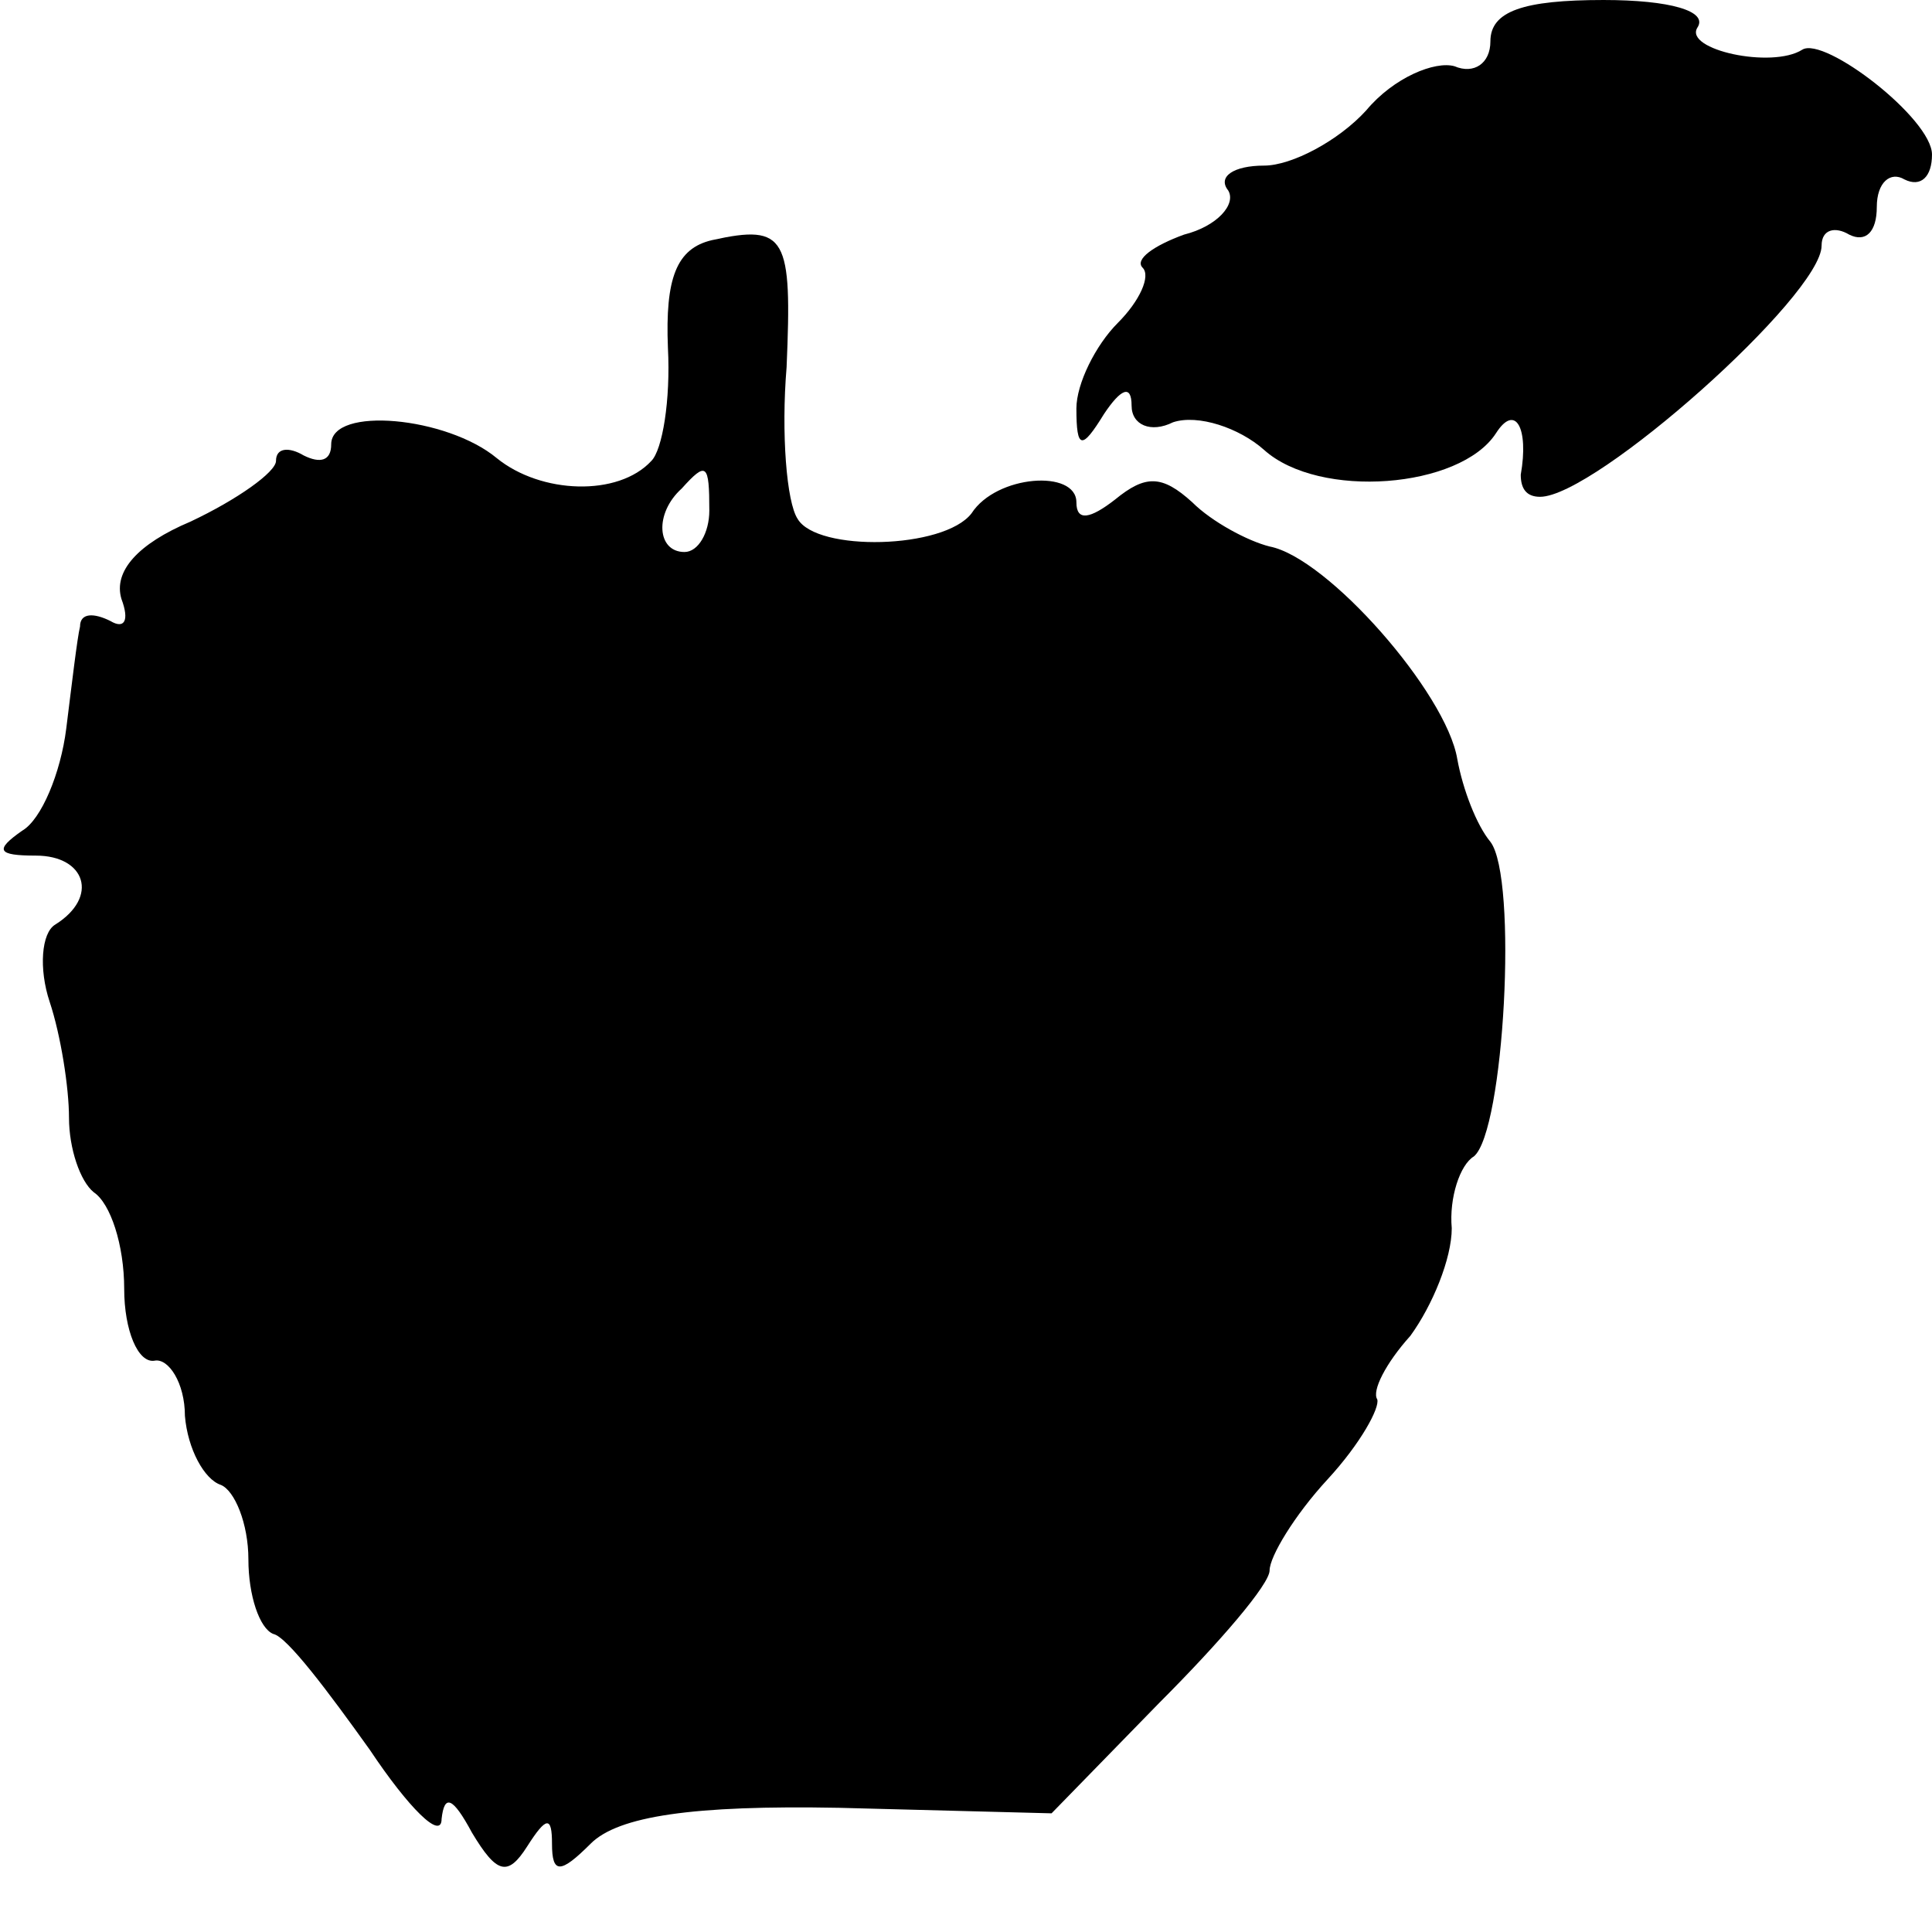
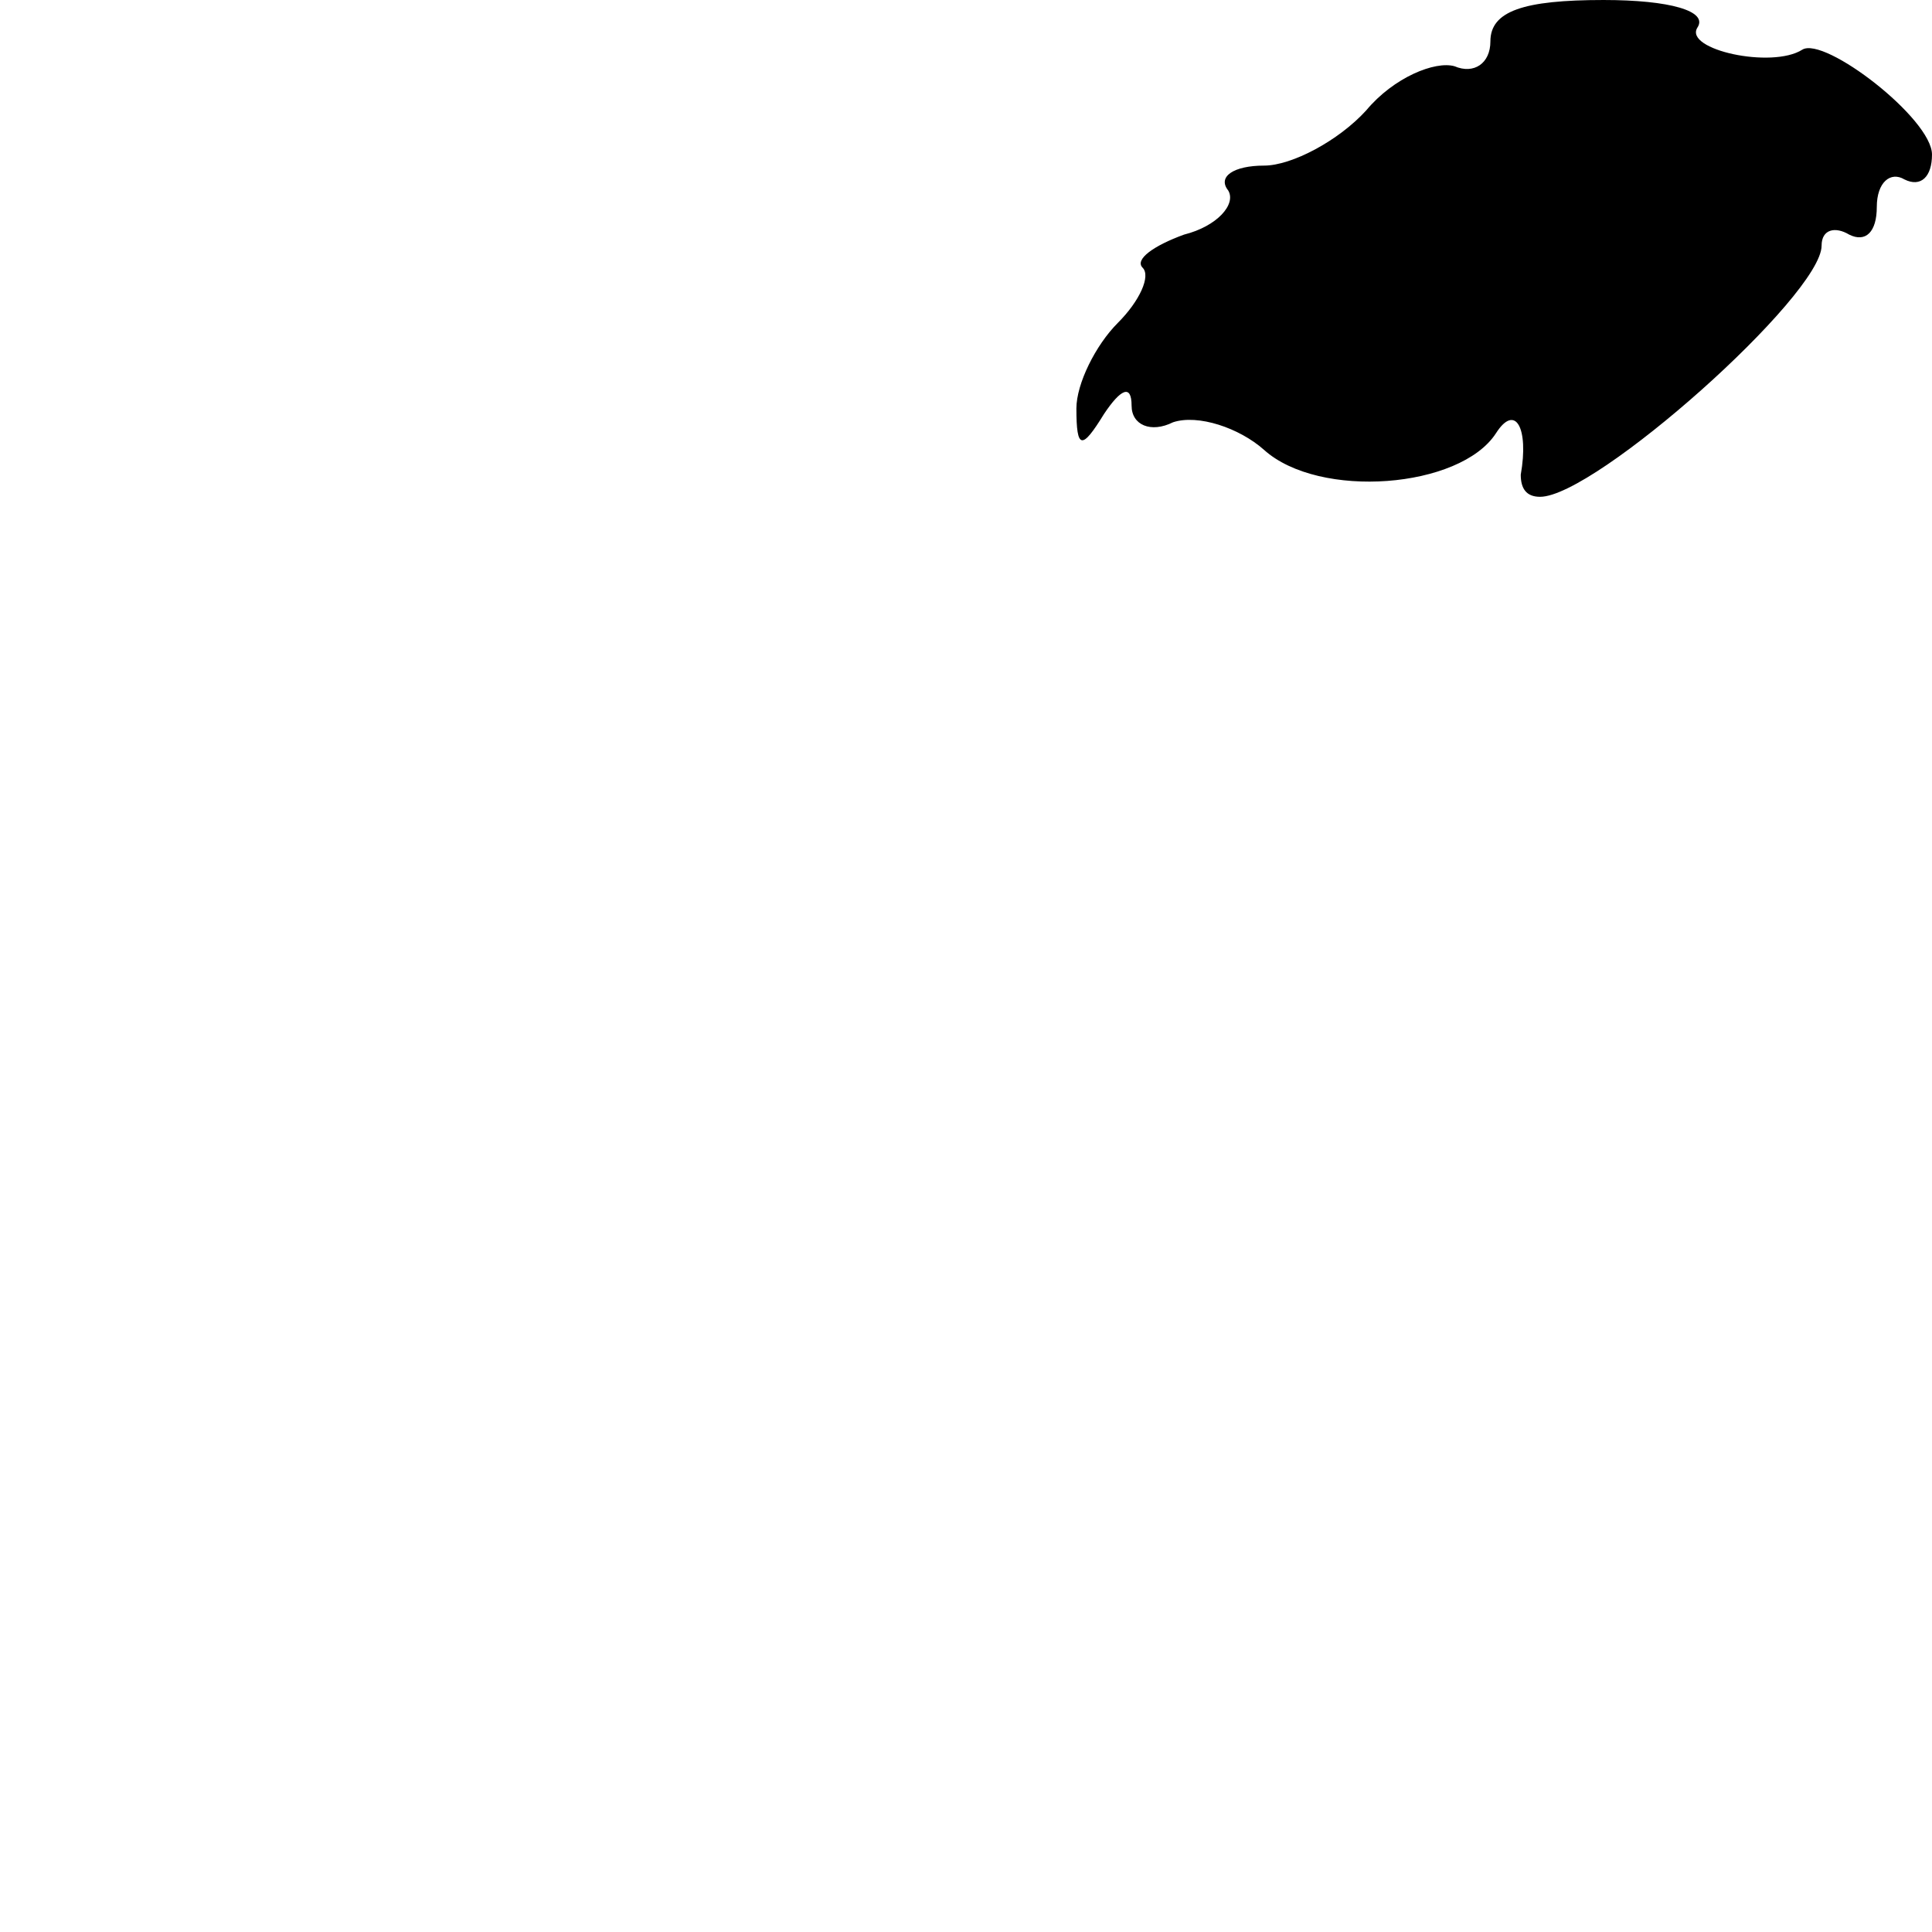
<svg xmlns="http://www.w3.org/2000/svg" version="1.0" width="70pt" height="70pt" viewBox="0 0 70 70" preserveAspectRatio="xMidYMid meet">
  <g transform="translate(0,70) scale(0.1,-0.1)" fill="#000000" stroke="none">
    <path d="M540 685 c0 -8 -6 -12 -13 -9 -7 2 -22 -4 -32 -16 -10 -11 -27 -20 -37 -20 -11 0 -17 -4 -13 -9 3 -5 -4 -13 -16 -16 -11 -4 -18 -9 -15 -12 3 -3 -1 -12 -9 -20 -8 -8 -15 -22 -15 -31 0 -15 2 -15 10 -2 6 9 10 11 10 3 0 -7 7 -10 15 -6 9 3 24 -2 33 -10 20 -18 71 -14 84 6 7 11 12 2 9 -15 0 -5 2 -8 7 -8 20 0 102 73 102 91 0 6 5 7 10 4 6 -3 10 1 10 10 0 9 5 13 10 10 6 -3 10 1 10 9 0 13 -39 43 -47 38 -11 -7 -43 0 -38 8 4 6 -10 10 -34 10 -29 0 -41 -4 -41 -15z" />
-     <path d="M258 613 c-13 -3 -17 -14 -16 -39 1 -19 -2 -37 -6 -41 -12 -13 -40 -12 -56 1 -18 15 -60 19 -60 5 0 -6 -4 -7 -10 -4 -5 3 -10 3 -10 -2 0 -4 -14 -14 -31 -22 -19 -8 -28 -18 -25 -28 3 -8 1 -11 -4 -8 -6 3 -11 3 -11 -2 -1 -4 -3 -21 -5 -37 -2 -16 -9 -33 -16 -37 -10 -7 -9 -9 5 -9 18 0 23 -15 7 -25 -5 -3 -6 -16 -2 -28 4 -12 7 -31 7 -42 0 -11 4 -23 9 -27 6 -4 11 -19 11 -35 0 -15 5 -27 11 -26 5 1 11 -8 11 -20 1 -12 7 -23 13 -25 5 -2 10 -14 10 -27 0 -13 4 -25 9 -27 5 -1 20 -21 35 -42 14 -21 26 -33 26 -25 1 9 4 8 11 -5 9 -15 13 -16 20 -5 7 11 9 11 9 1 0 -11 3 -11 14 0 10 10 37 14 90 13 l77 -2 39 40 c22 22 40 43 40 48 0 5 9 20 21 33 12 13 19 26 18 29 -2 3 3 13 12 23 8 11 15 28 15 39 -1 11 3 23 8 26 11 9 16 101 6 114 -5 6 -10 19 -12 30 -4 24 -47 73 -68 77 -8 2 -21 9 -28 16 -11 10 -17 10 -28 1 -9 -7 -14 -8 -14 -1 0 12 -29 10 -38 -4 -10 -13 -56 -14 -63 -2 -4 6 -6 31 -4 55 2 47 0 52 -27 46z m-1 -98 c0 -8 -4 -15 -9 -15 -10 0 -11 14 -1 23 9 10 10 9 10 -8z" />
  </g>
</svg>